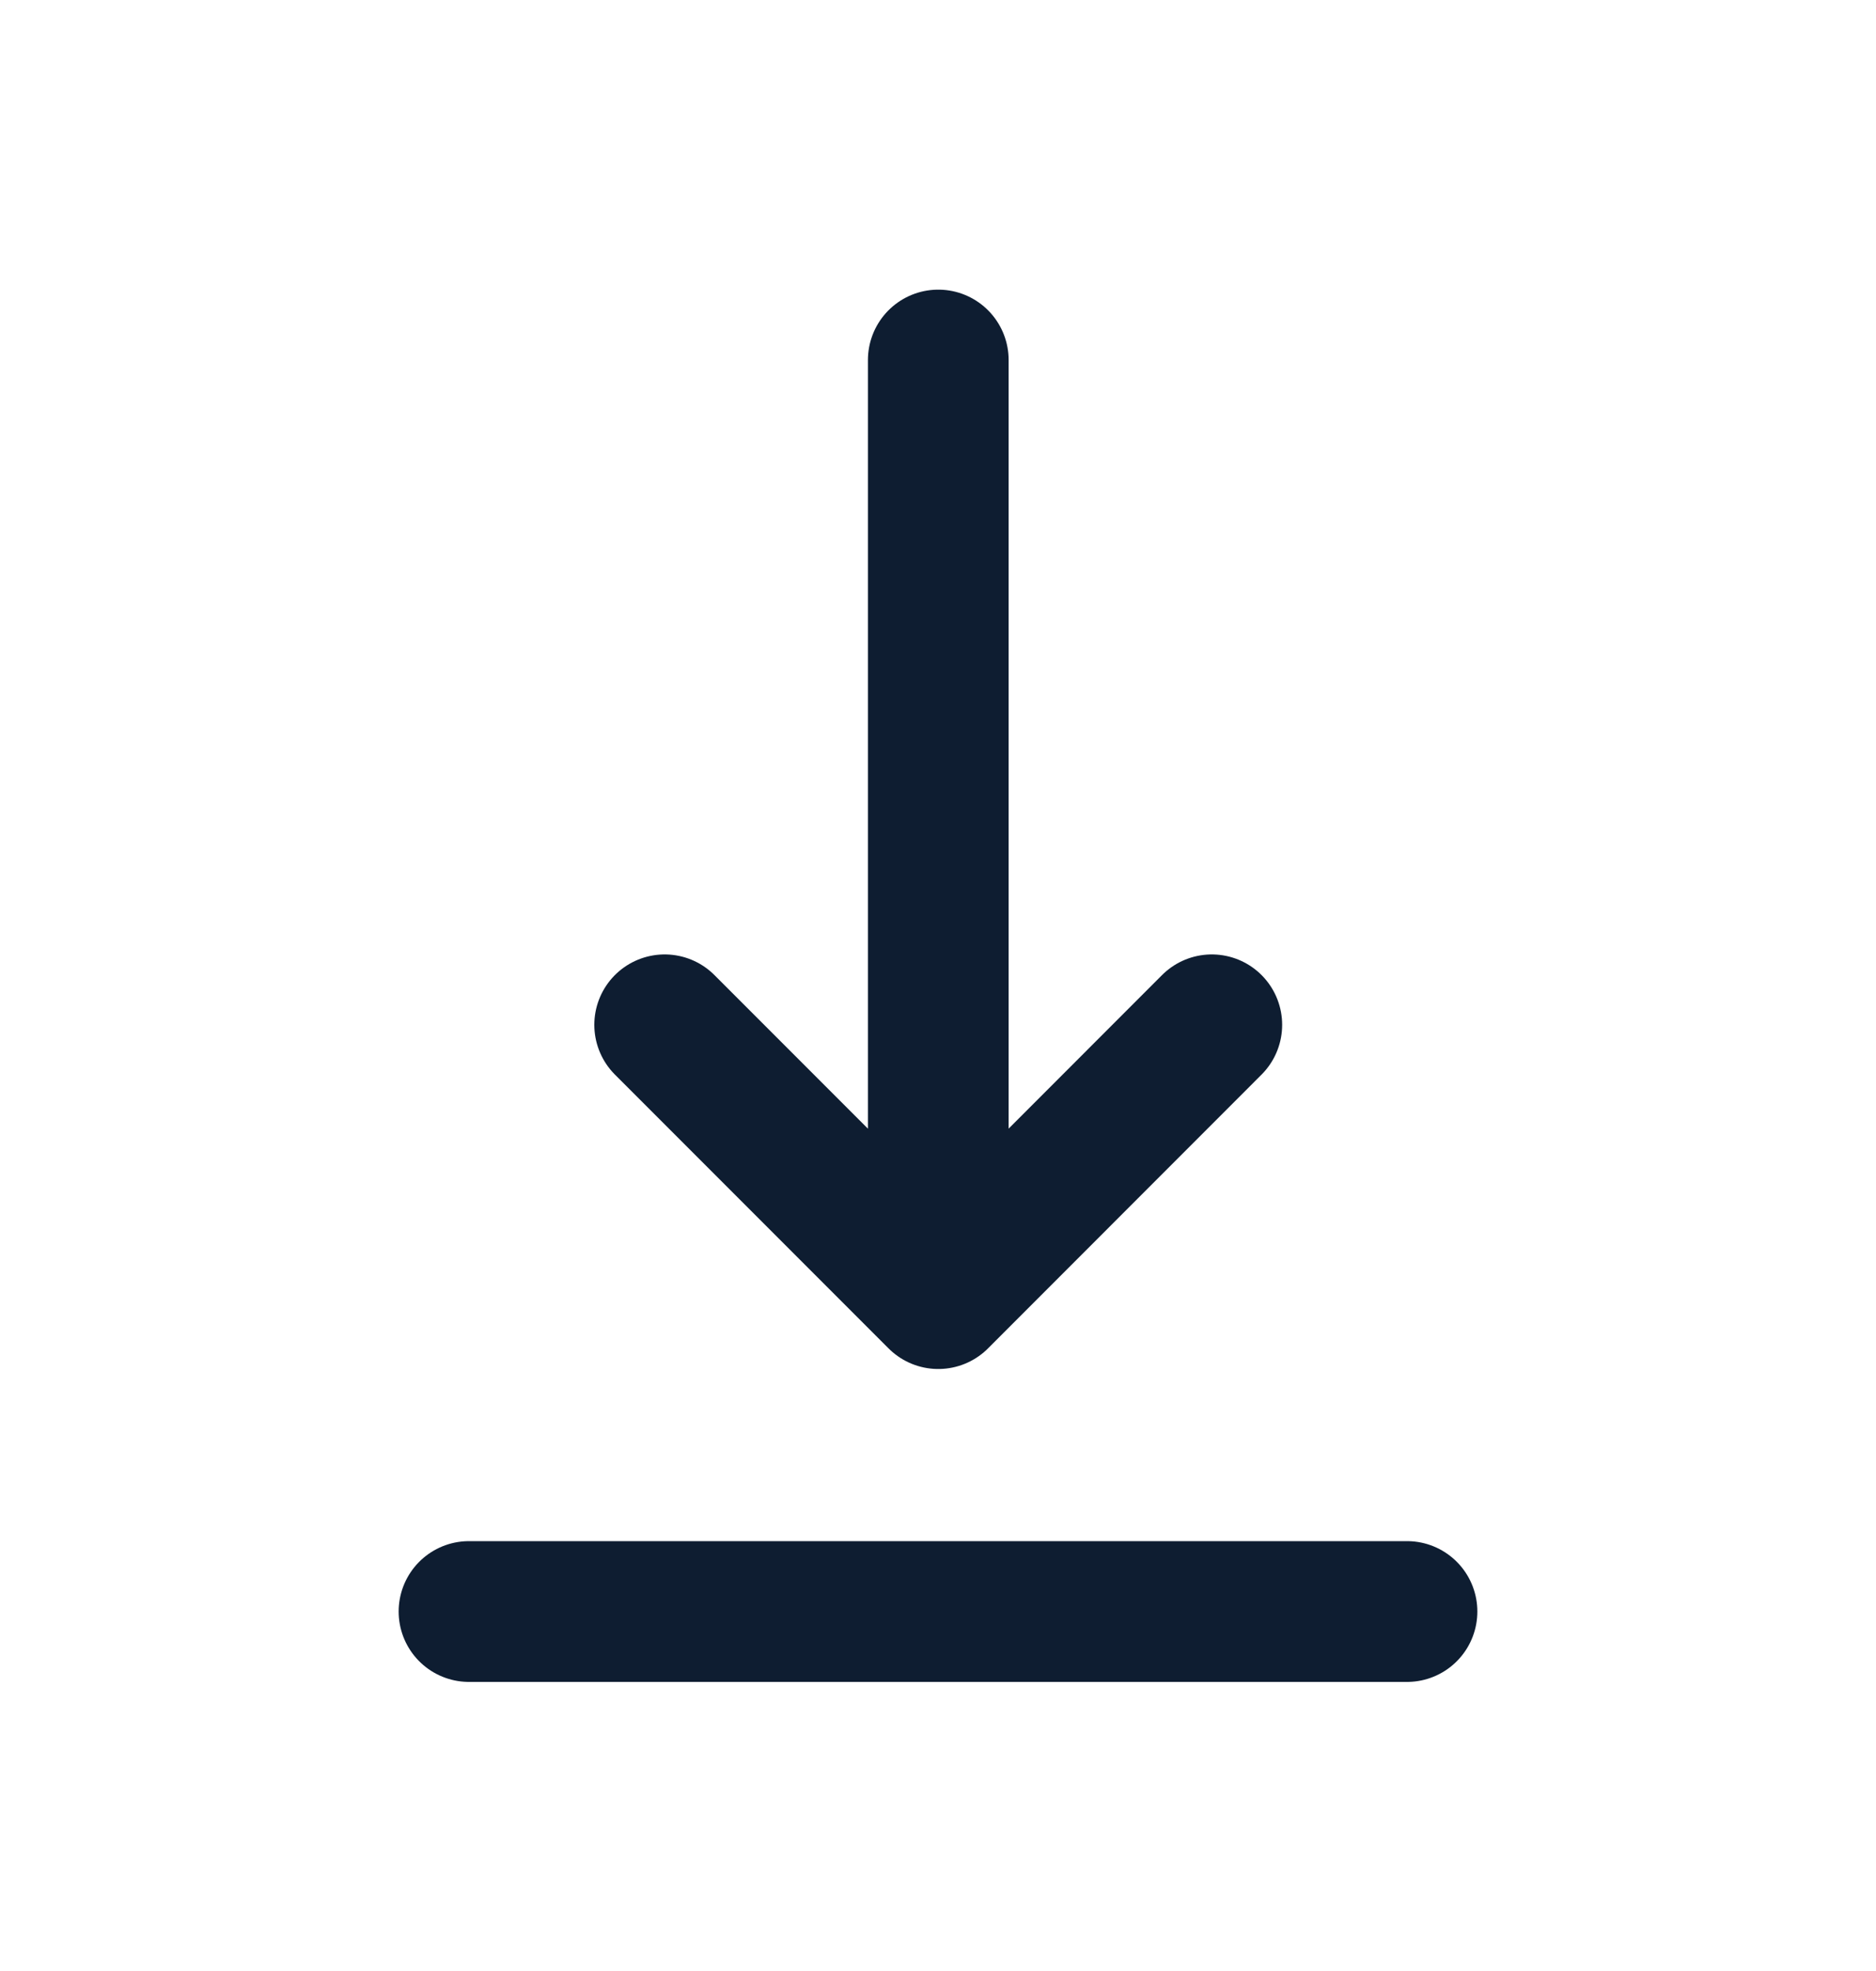
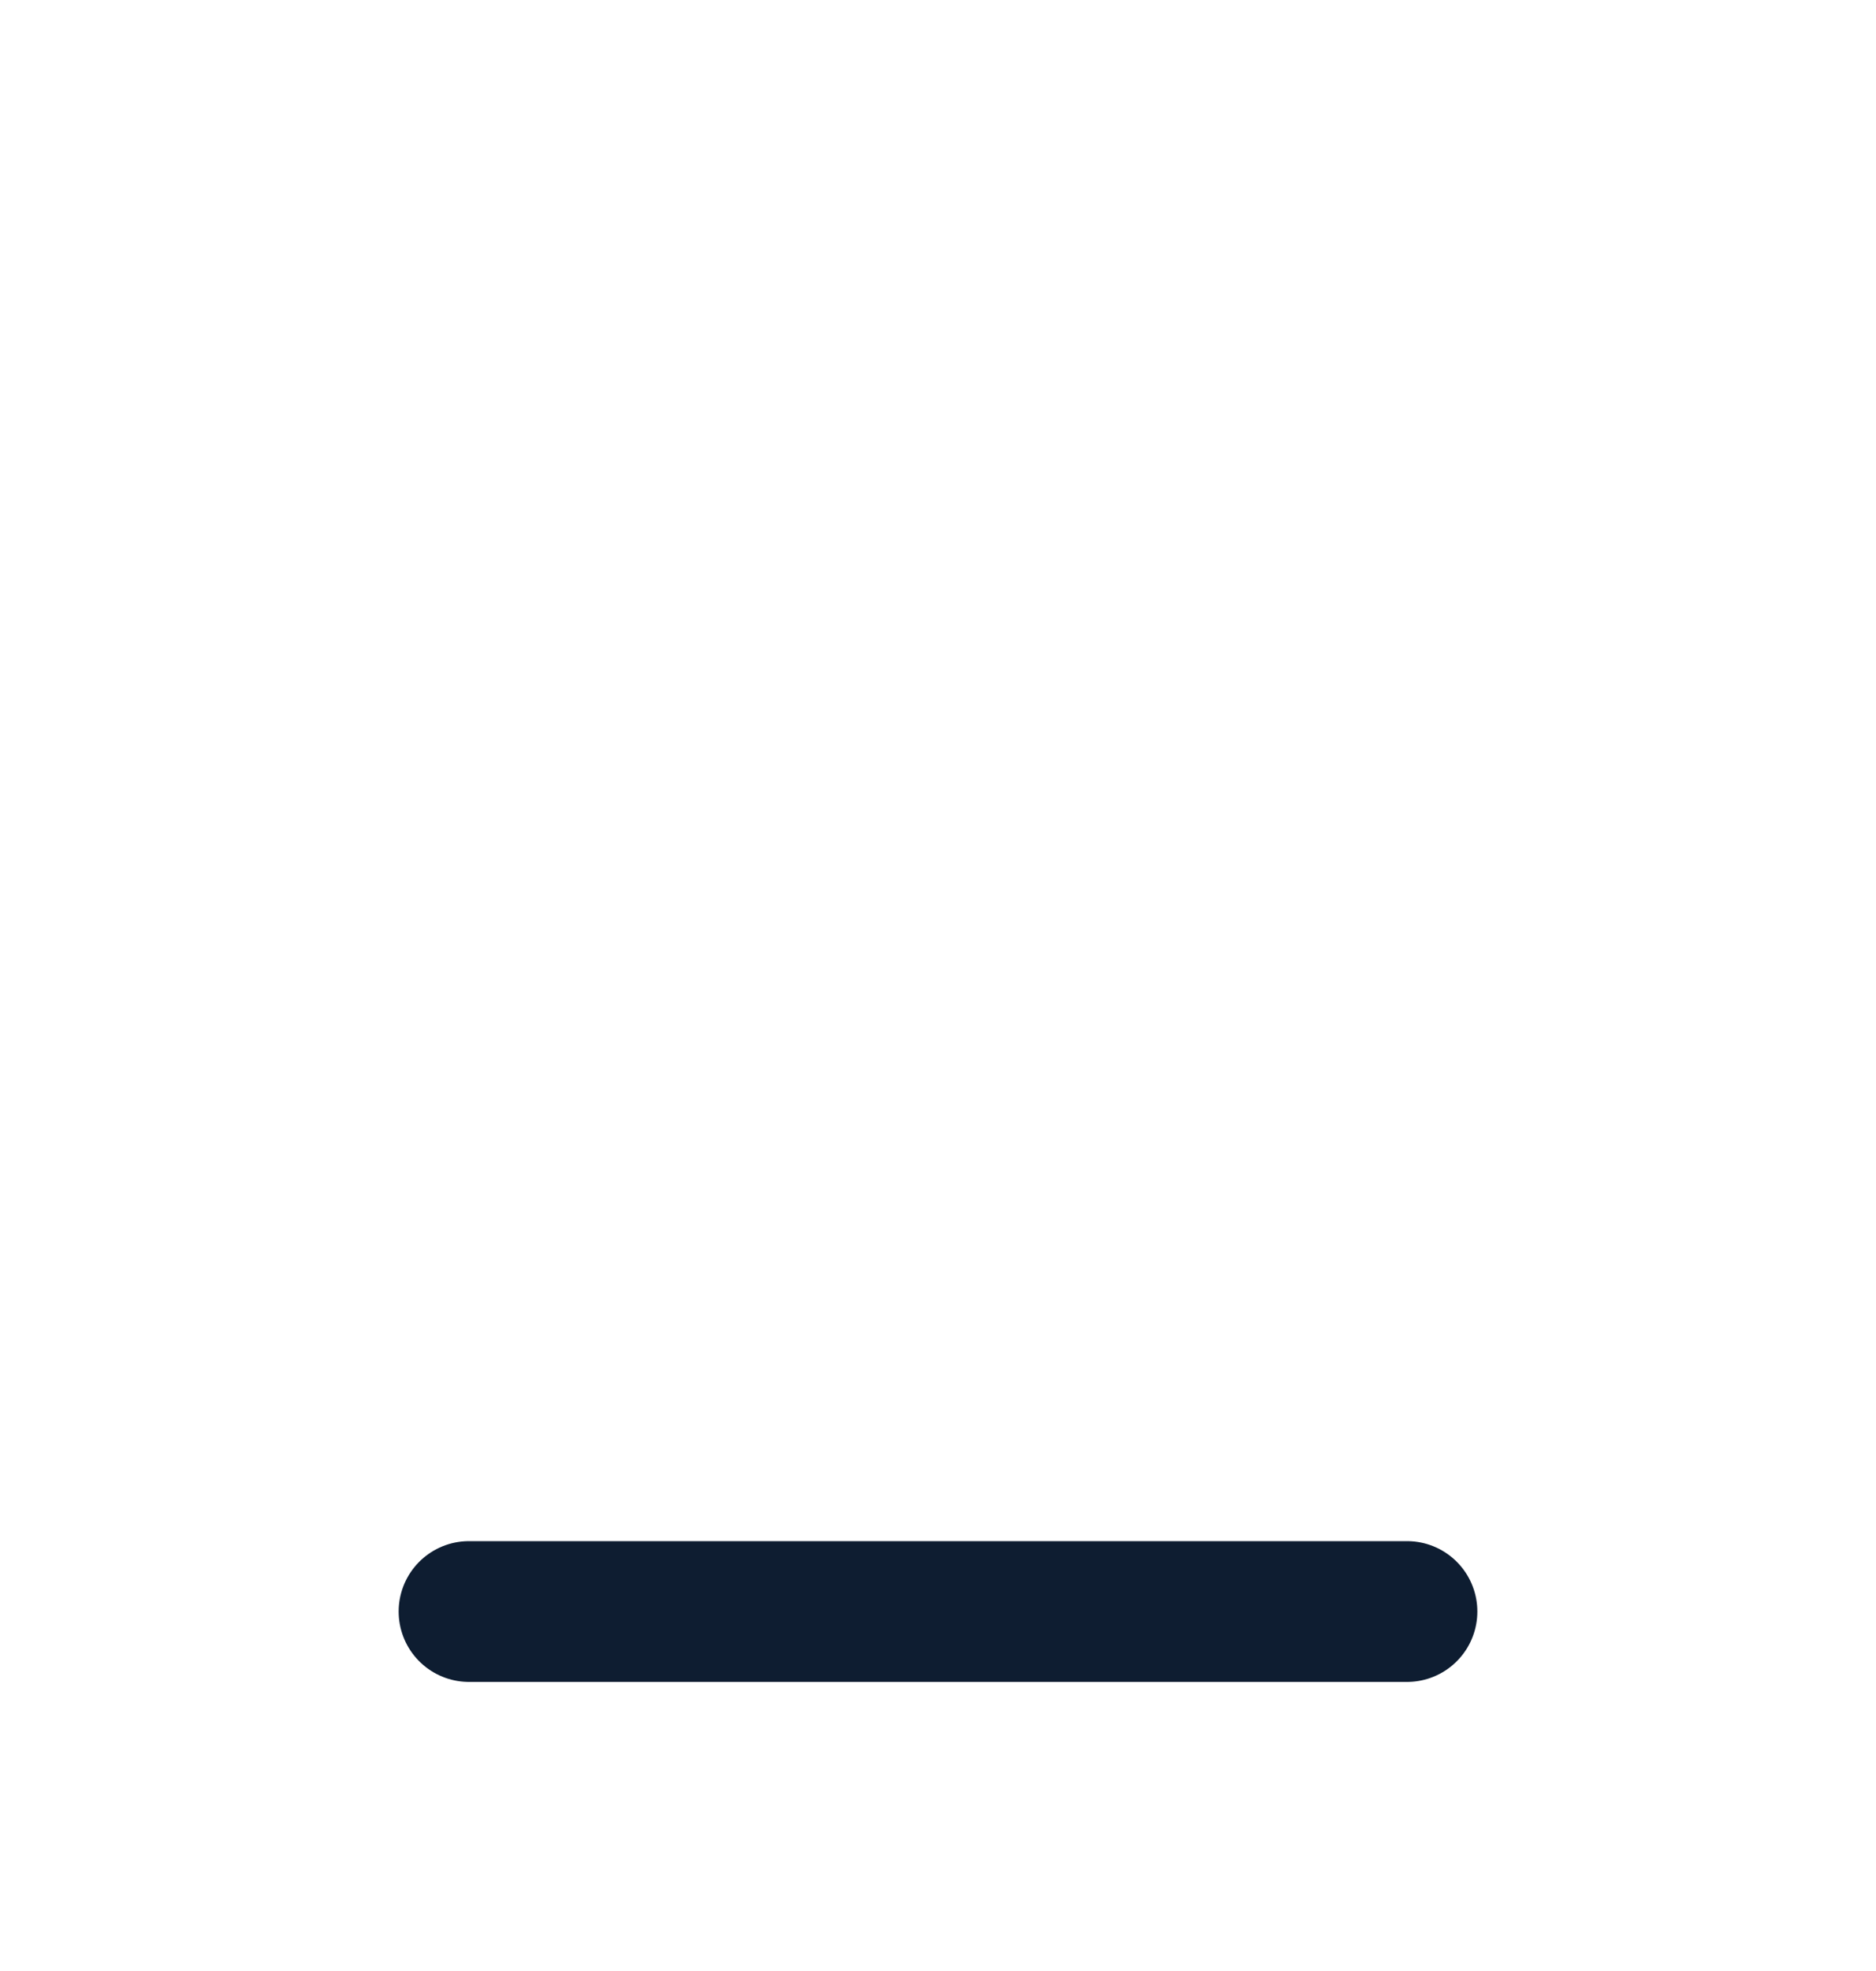
<svg xmlns="http://www.w3.org/2000/svg" width="20" height="21" viewBox="0 0 20 21" fill="none">
  <path d="M5 17.17H15" stroke="#0E1D31" stroke-width="1.5" stroke-linecap="round" stroke-linejoin="round" />
-   <path d="M10.003 3.836V13.836M10.003 13.836L12.919 10.919M10.003 13.836L7.086 10.919" stroke="#0E1D31" stroke-width="1.5" stroke-linecap="round" stroke-linejoin="round" />
</svg>